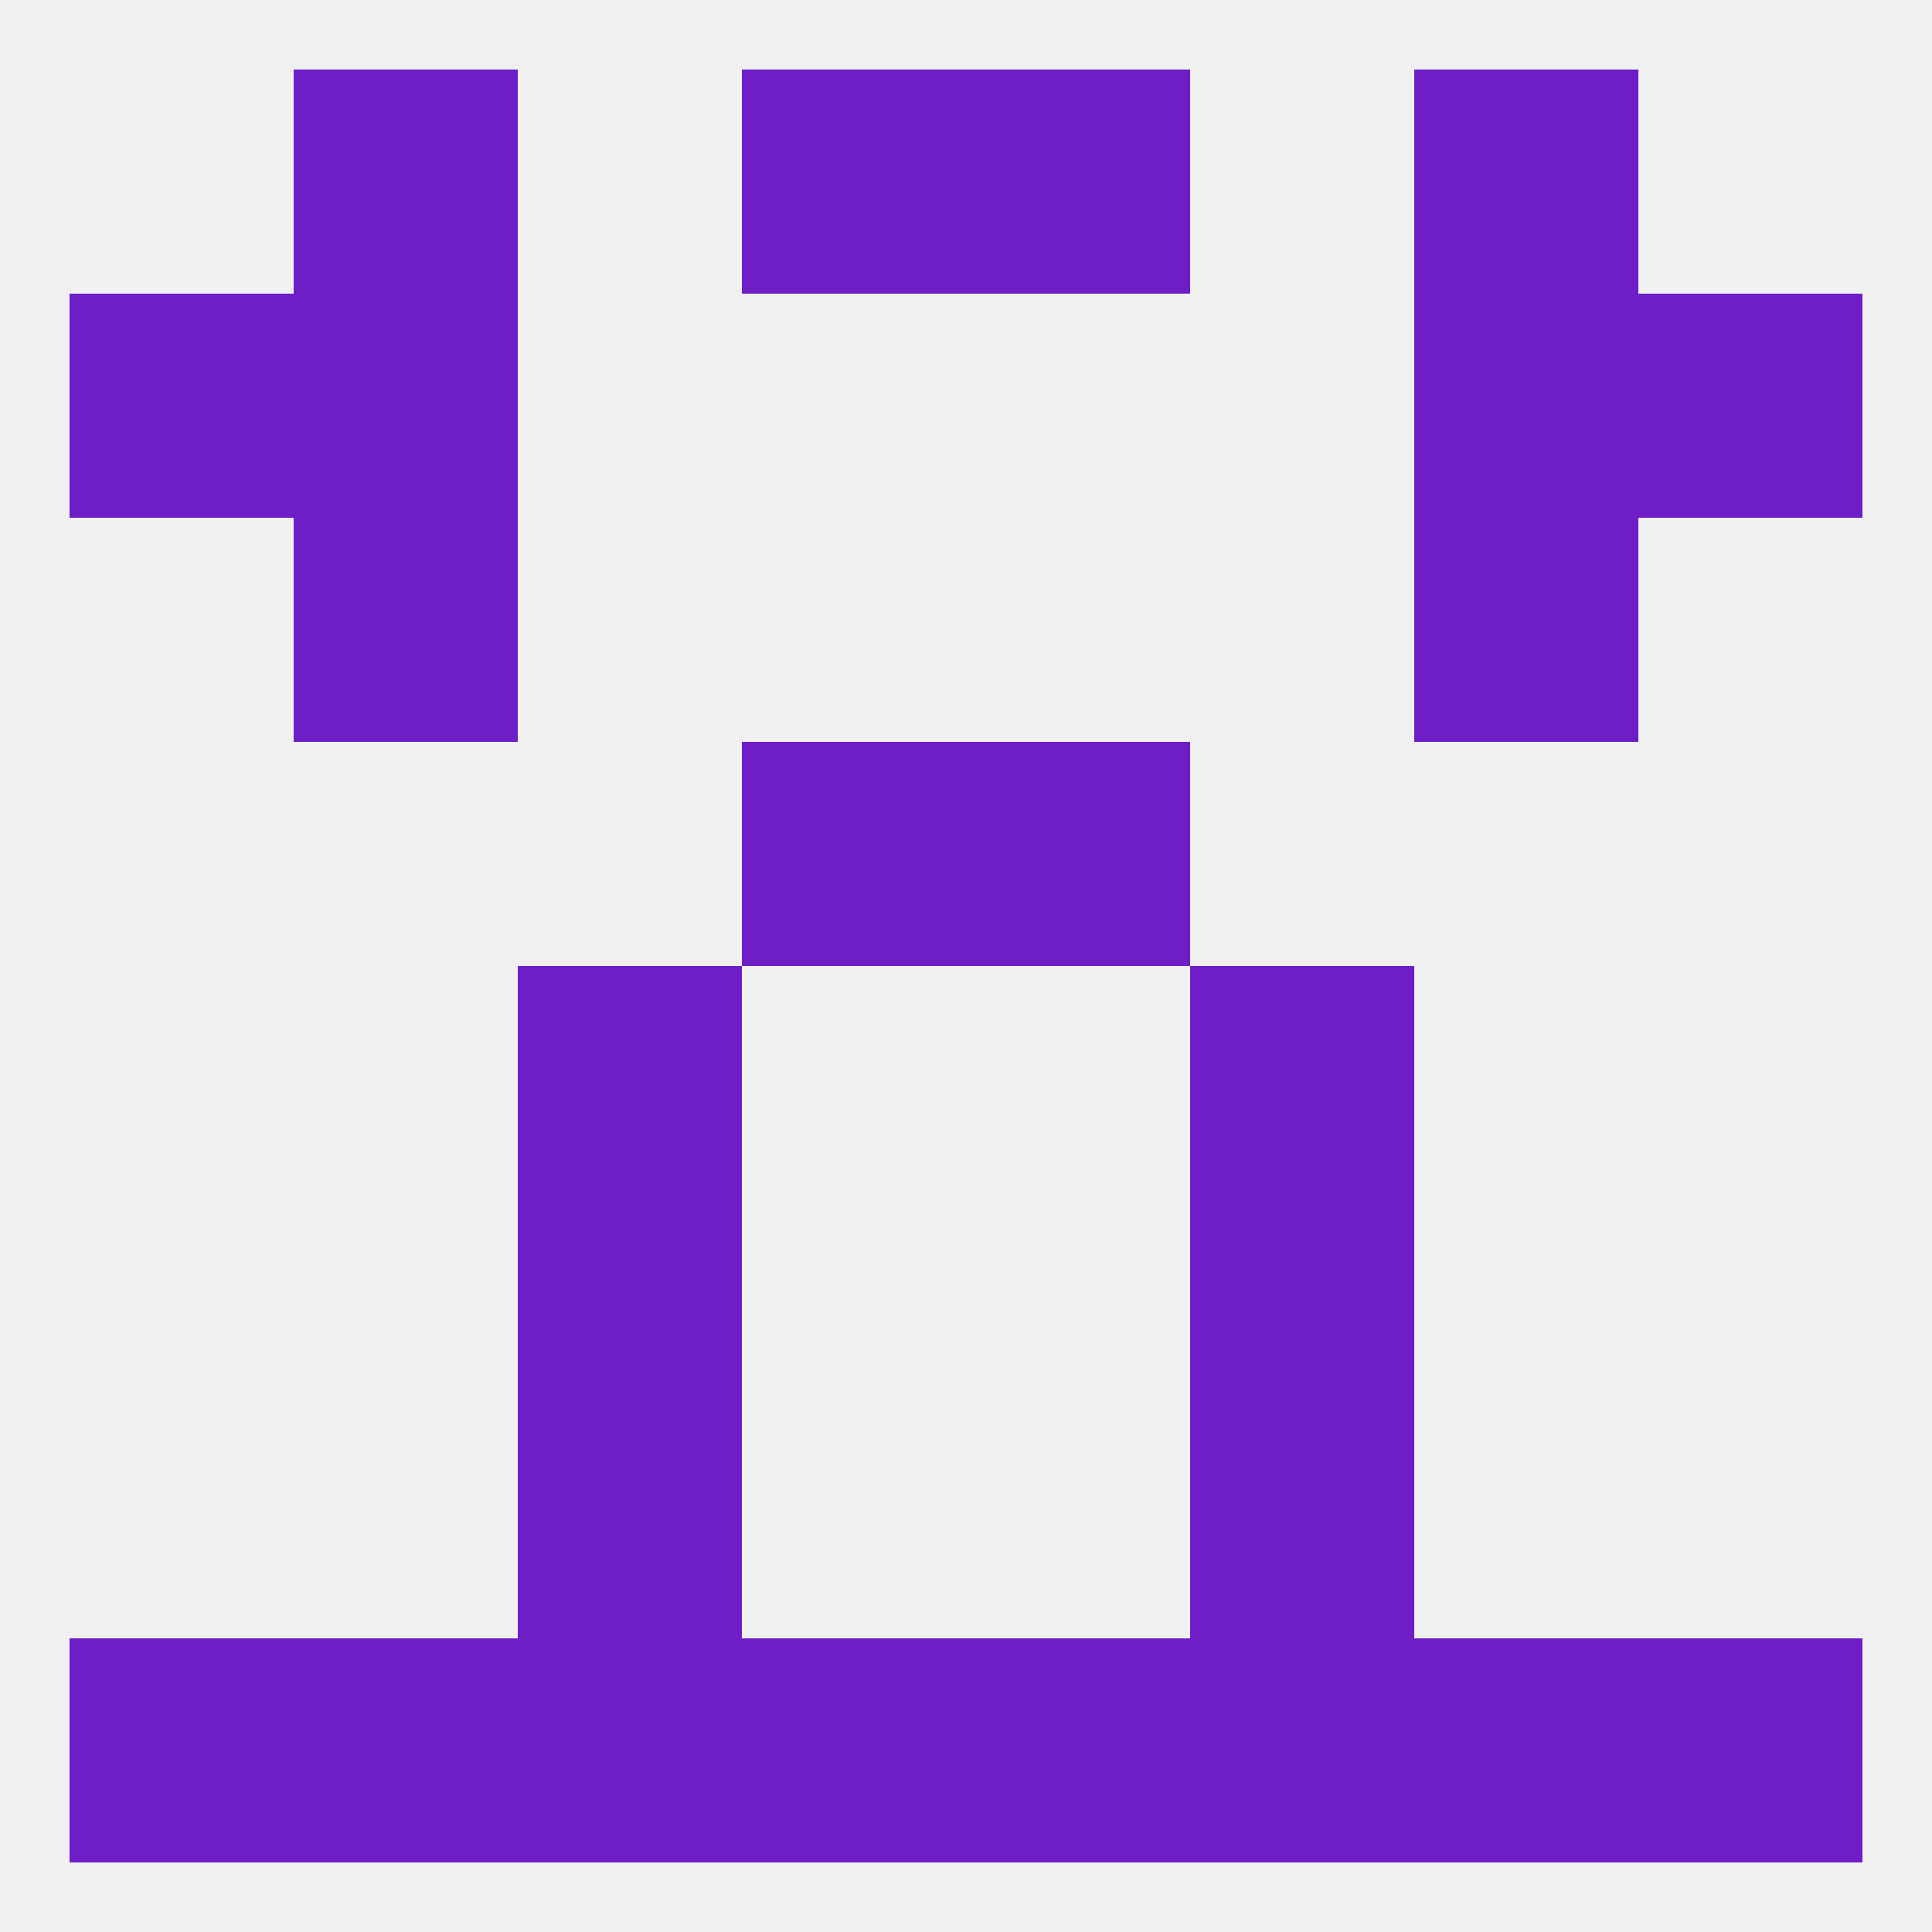
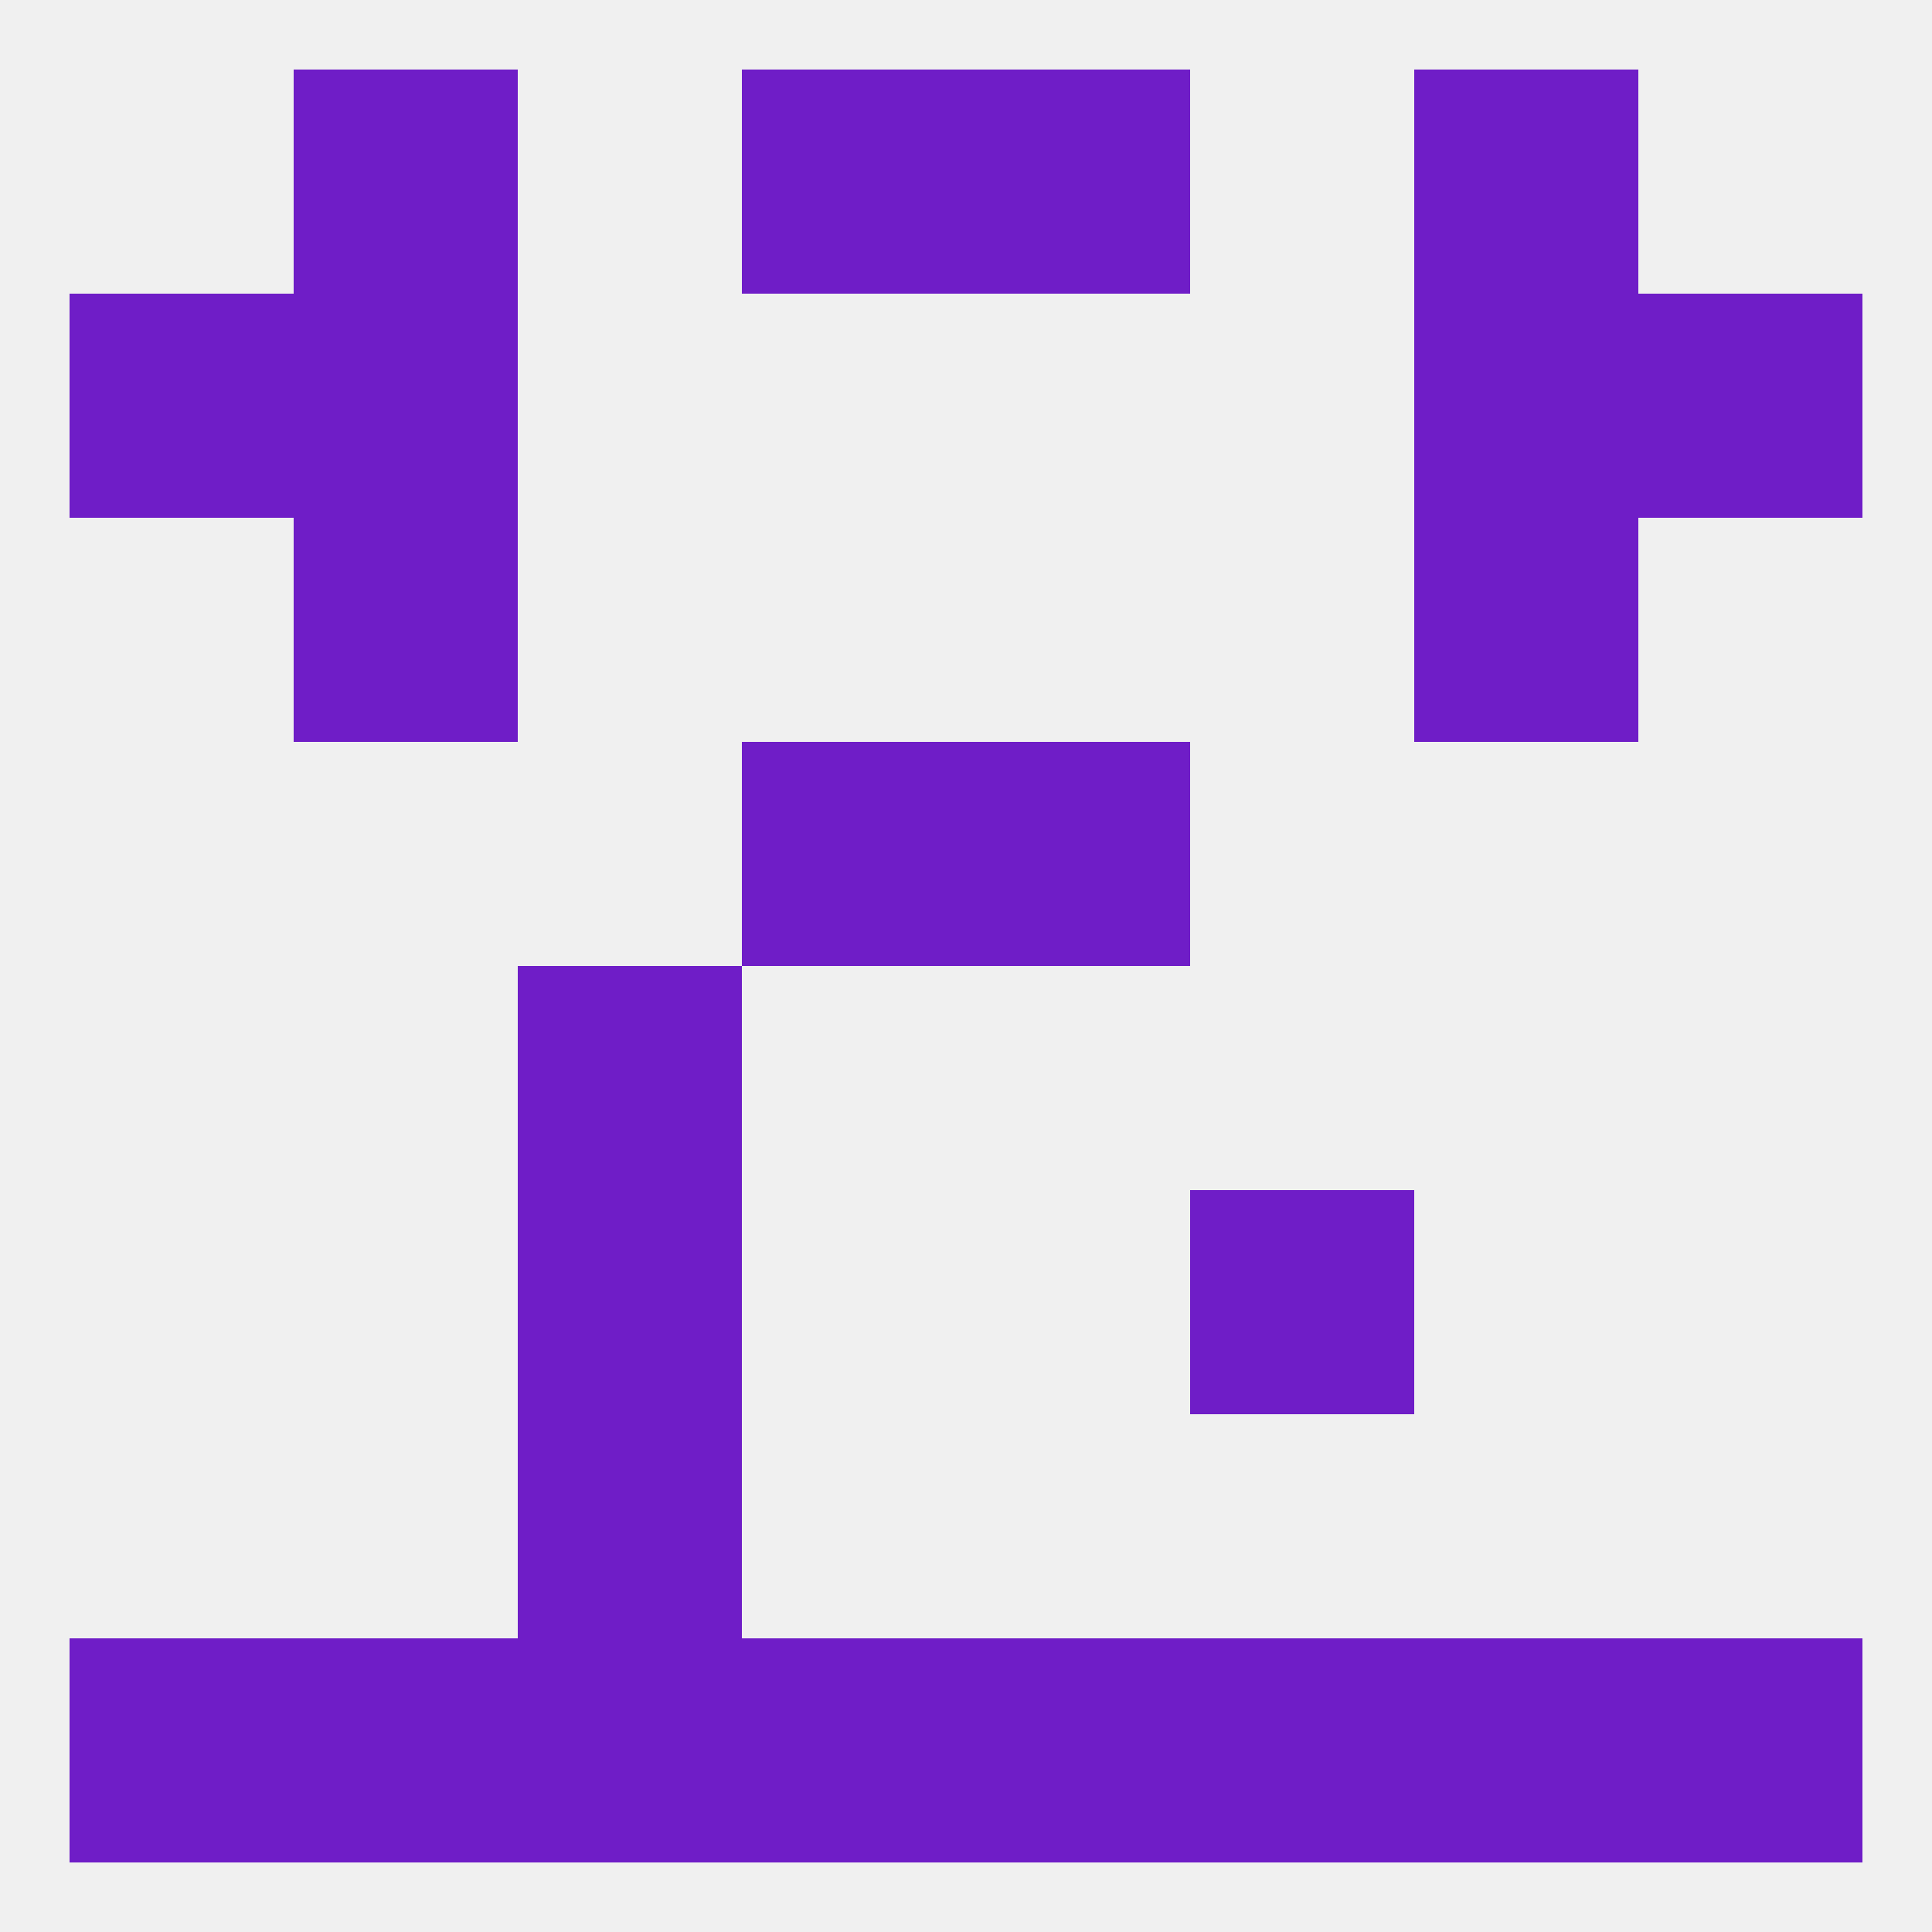
<svg xmlns="http://www.w3.org/2000/svg" version="1.1" baseprofile="full" width="250" height="250" viewBox="0 0 250 250">
  <rect width="100%" height="100%" fill="rgba(240,240,240,255)" />
  <rect x="67" y="125" width="29" height="29" fill="rgba(111,29,199,255)" />
-   <rect x="154" y="125" width="29" height="29" fill="rgba(111,29,199,255)" />
  <rect x="67" y="154" width="29" height="29" fill="rgba(111,29,199,255)" />
  <rect x="154" y="154" width="29" height="29" fill="rgba(111,29,199,255)" />
  <rect x="67" y="183" width="29" height="29" fill="rgba(111,29,199,255)" />
-   <rect x="154" y="183" width="29" height="29" fill="rgba(111,29,199,255)" />
  <rect x="38" y="212" width="29" height="29" fill="rgba(111,29,199,255)" />
  <rect x="96" y="212" width="29" height="29" fill="rgba(111,29,199,255)" />
  <rect x="67" y="212" width="29" height="29" fill="rgba(111,29,199,255)" />
  <rect x="9" y="212" width="29" height="29" fill="rgba(111,29,199,255)" />
  <rect x="212" y="212" width="29" height="29" fill="rgba(111,29,199,255)" />
  <rect x="183" y="212" width="29" height="29" fill="rgba(111,29,199,255)" />
  <rect x="125" y="212" width="29" height="29" fill="rgba(111,29,199,255)" />
  <rect x="154" y="212" width="29" height="29" fill="rgba(111,29,199,255)" />
  <rect x="96" y="9" width="29" height="29" fill="rgba(111,29,199,255)" />
  <rect x="125" y="9" width="29" height="29" fill="rgba(111,29,199,255)" />
  <rect x="38" y="9" width="29" height="29" fill="rgba(111,29,199,255)" />
  <rect x="183" y="9" width="29" height="29" fill="rgba(111,29,199,255)" />
  <rect x="9" y="38" width="29" height="29" fill="rgba(111,29,199,255)" />
  <rect x="212" y="38" width="29" height="29" fill="rgba(111,29,199,255)" />
  <rect x="38" y="38" width="29" height="29" fill="rgba(111,29,199,255)" />
  <rect x="183" y="38" width="29" height="29" fill="rgba(111,29,199,255)" />
  <rect x="38" y="67" width="29" height="29" fill="rgba(111,29,199,255)" />
  <rect x="183" y="67" width="29" height="29" fill="rgba(111,29,199,255)" />
  <rect x="96" y="96" width="29" height="29" fill="rgba(111,29,199,255)" />
  <rect x="125" y="96" width="29" height="29" fill="rgba(111,29,199,255)" />
</svg>